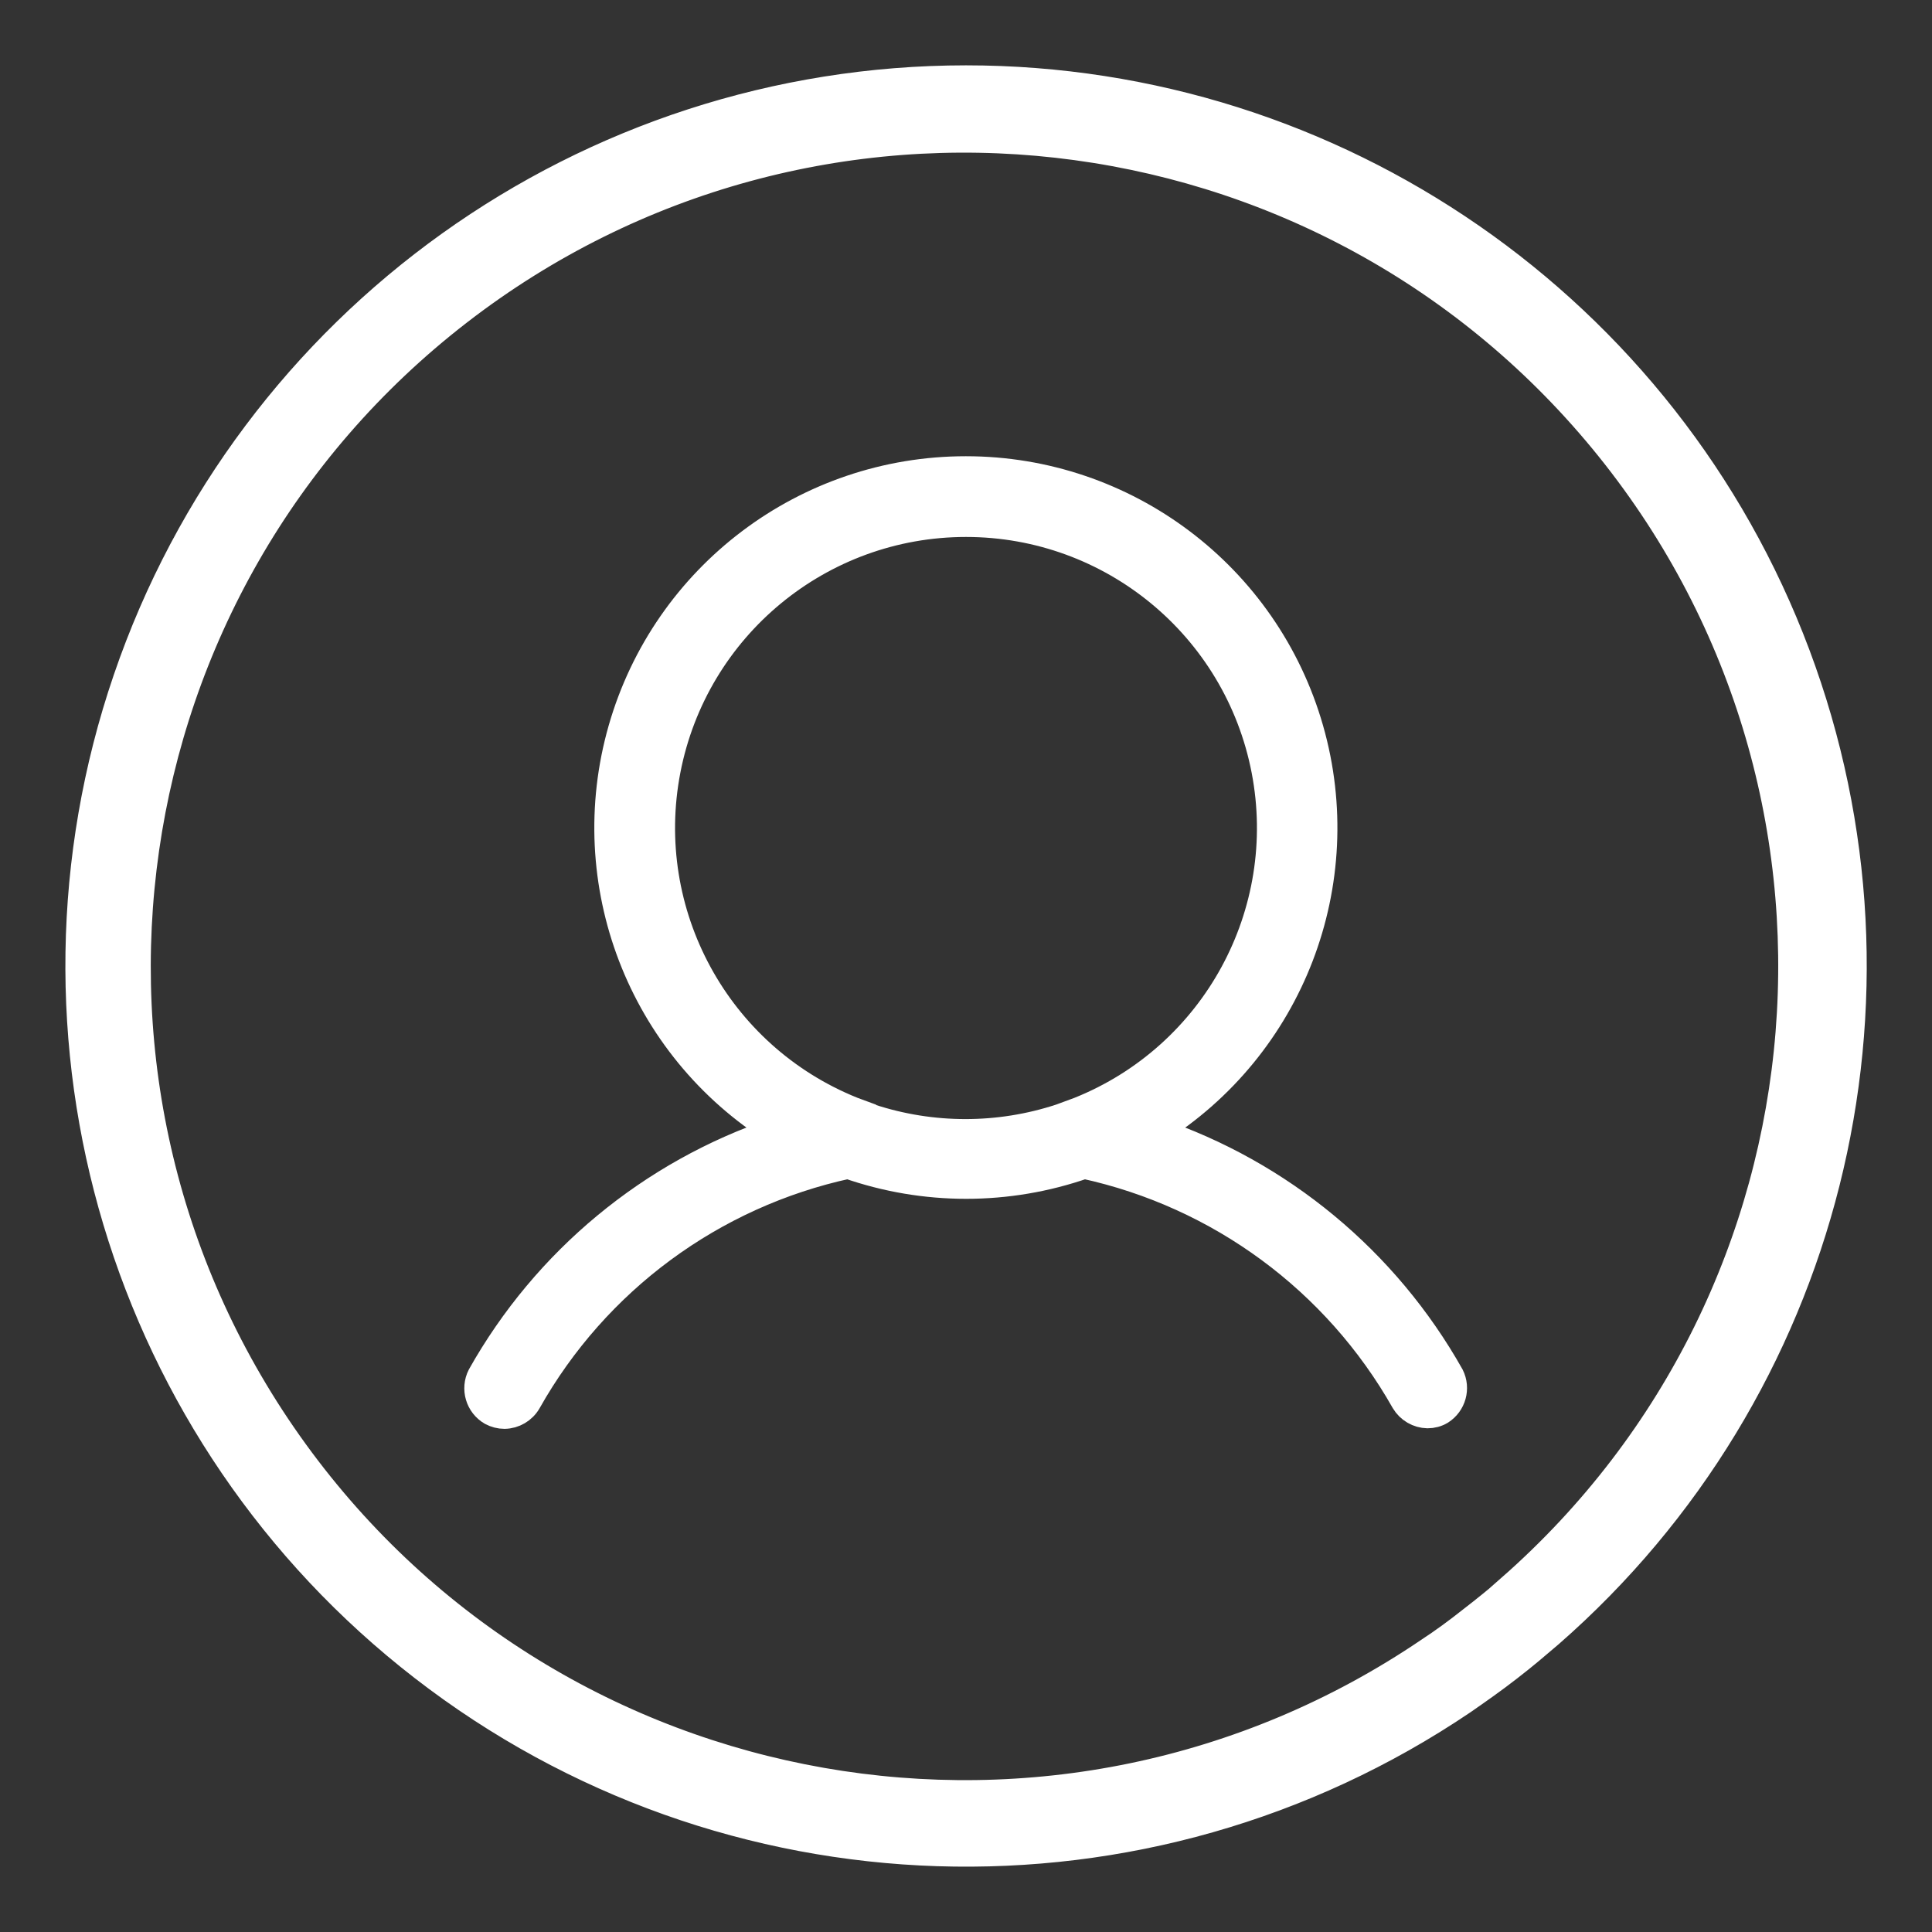
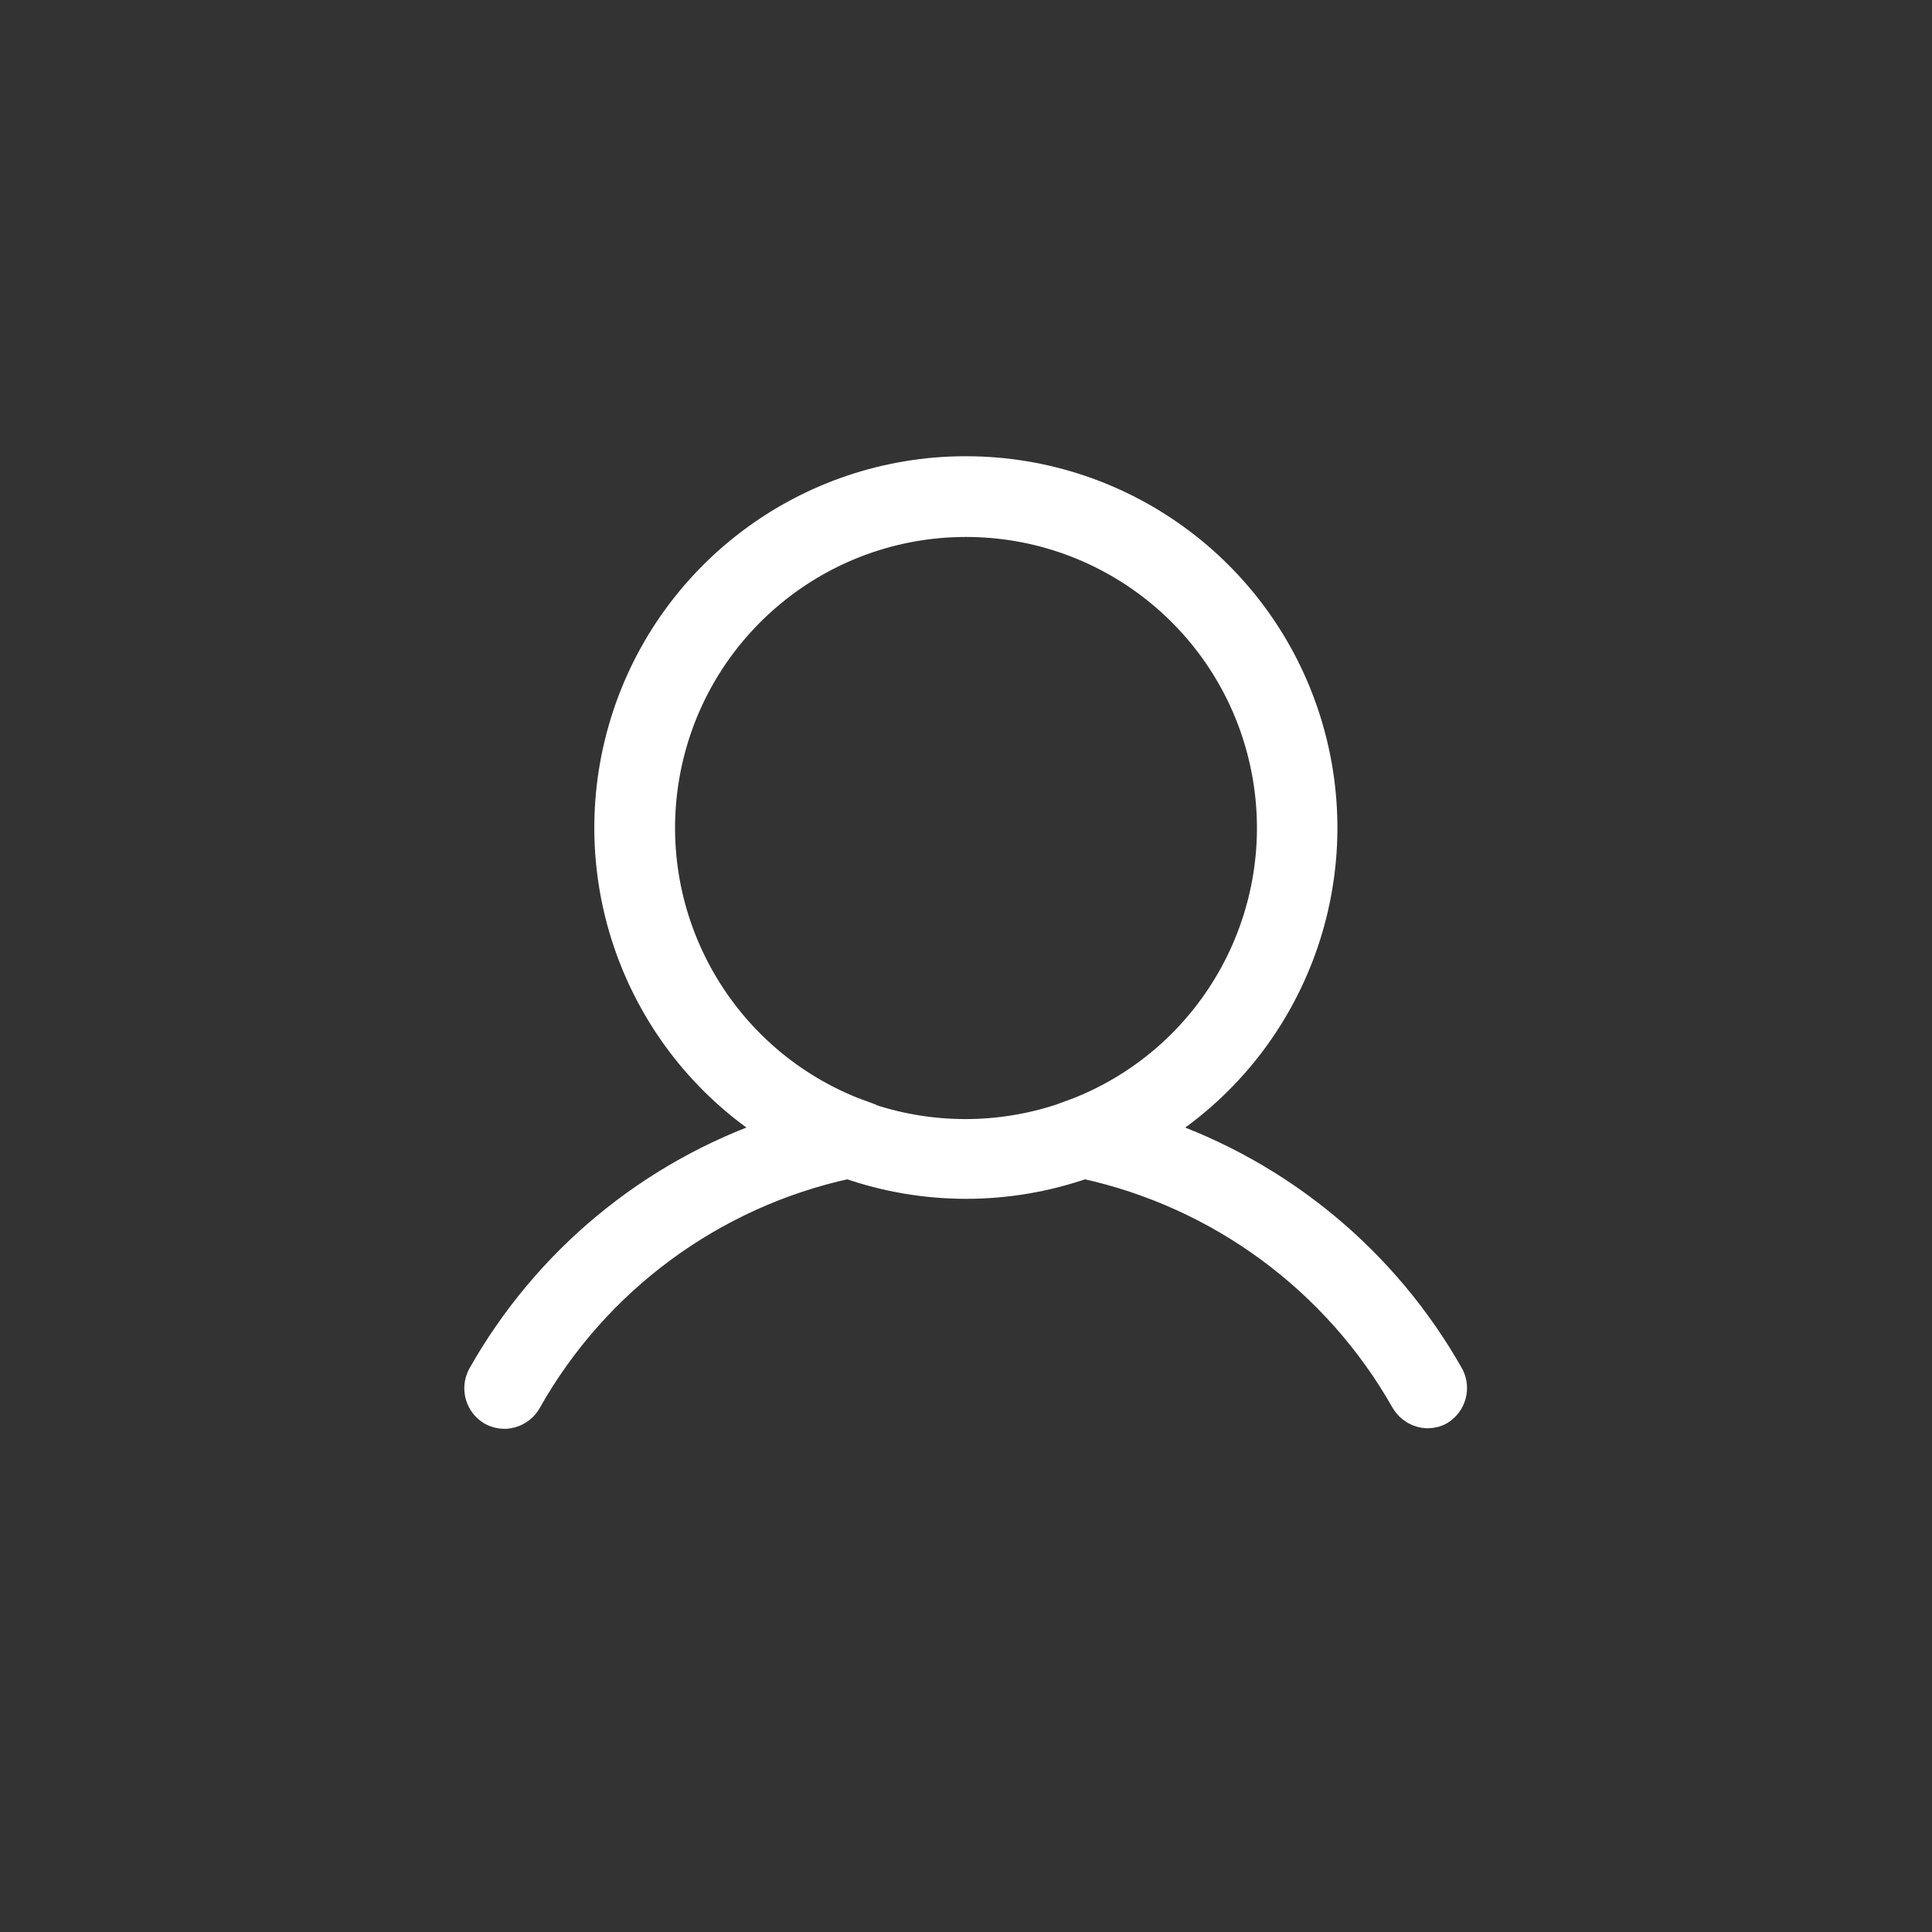
<svg xmlns="http://www.w3.org/2000/svg" width="28px" height="28px" viewBox="0 0 28 28" version="1.1">
  <rect x="0" y="0" width="28" height="28" fill="#333333" stroke="none" />
  <title>User icon</title>
  <g id="Page-1" stroke="none" stroke-width="1" fill="none" fill-rule="evenodd">
    <g id="Saved-Homes-Tab---New-Nav" transform="translate(-1270, -20)" fill="#fff" fill-rule="nonzero" stroke="#fff">
      <g id="Group-4" transform="translate(1144, 21)">
        <g id="Icon-Name-Arrow" transform="translate(47, 0)">
          <g id="User-icon" transform="translate(80, 0)">
-             <path d="M13,0.197 C7.525,0.198 2.657,3.679 0.886,8.86 C-0.884,14.04 0.835,19.773 5.165,23.124 C9.537,26.509 15.588,26.704 20.17,23.609 C20.386,23.459 20.611,23.302 20.839,23.124 C21.068,22.947 21.233,22.805 21.426,22.64 C25.443,19.129 26.862,13.494 24.987,8.5 C23.111,3.505 18.335,0.197 13,0.197 Z M20.926,22.061 C20.742,22.218 20.554,22.371 20.363,22.518 C20.15,22.687 19.945,22.837 19.74,22.971 C14.357,26.623 7.046,25.341 3.228,20.074 C-0.59,14.806 0.465,7.459 5.611,3.479 C10.757,-0.501 18.134,0.326 22.272,5.346 C26.409,10.367 25.812,17.765 20.922,22.057 L20.926,22.061 Z" id="Shape" stroke-width="0.5" />
            <path d="M20.02,18.941 C19.08,17.272 17.556,16.009 15.742,15.395 C17.705,14.171 18.619,11.794 17.982,9.569 C17.345,7.345 15.312,5.812 12.998,5.812 C10.684,5.812 8.651,7.345 8.014,9.569 C7.377,11.794 8.291,14.171 10.254,15.395 C8.437,16.007 6.912,17.27 5.972,18.941 C5.877,19.127 5.944,19.356 6.126,19.461 C6.183,19.491 6.246,19.508 6.311,19.508 C6.449,19.506 6.577,19.431 6.646,19.311 C7.633,17.557 9.324,16.31 11.29,15.884 C12.399,16.271 13.605,16.271 14.714,15.884 C16.678,16.312 18.368,17.557 19.358,19.307 C19.428,19.424 19.553,19.497 19.689,19.5 C19.756,19.5 19.821,19.483 19.878,19.449 C20.049,19.341 20.11,19.121 20.02,18.941 Z M11.629,15.198 L11.353,15.096 C9.39,14.307 8.263,12.237 8.664,10.16 C9.066,8.083 10.884,6.582 13,6.582 C15.116,6.582 16.934,8.083 17.336,10.16 C17.737,12.237 16.61,14.307 14.647,15.096 L14.371,15.198 C13.475,15.492 12.509,15.492 11.613,15.198 L11.629,15.198 Z" id="Shape" stroke-width="0.4" />
          </g>
        </g>
      </g>
    </g>
  </g>
</svg>